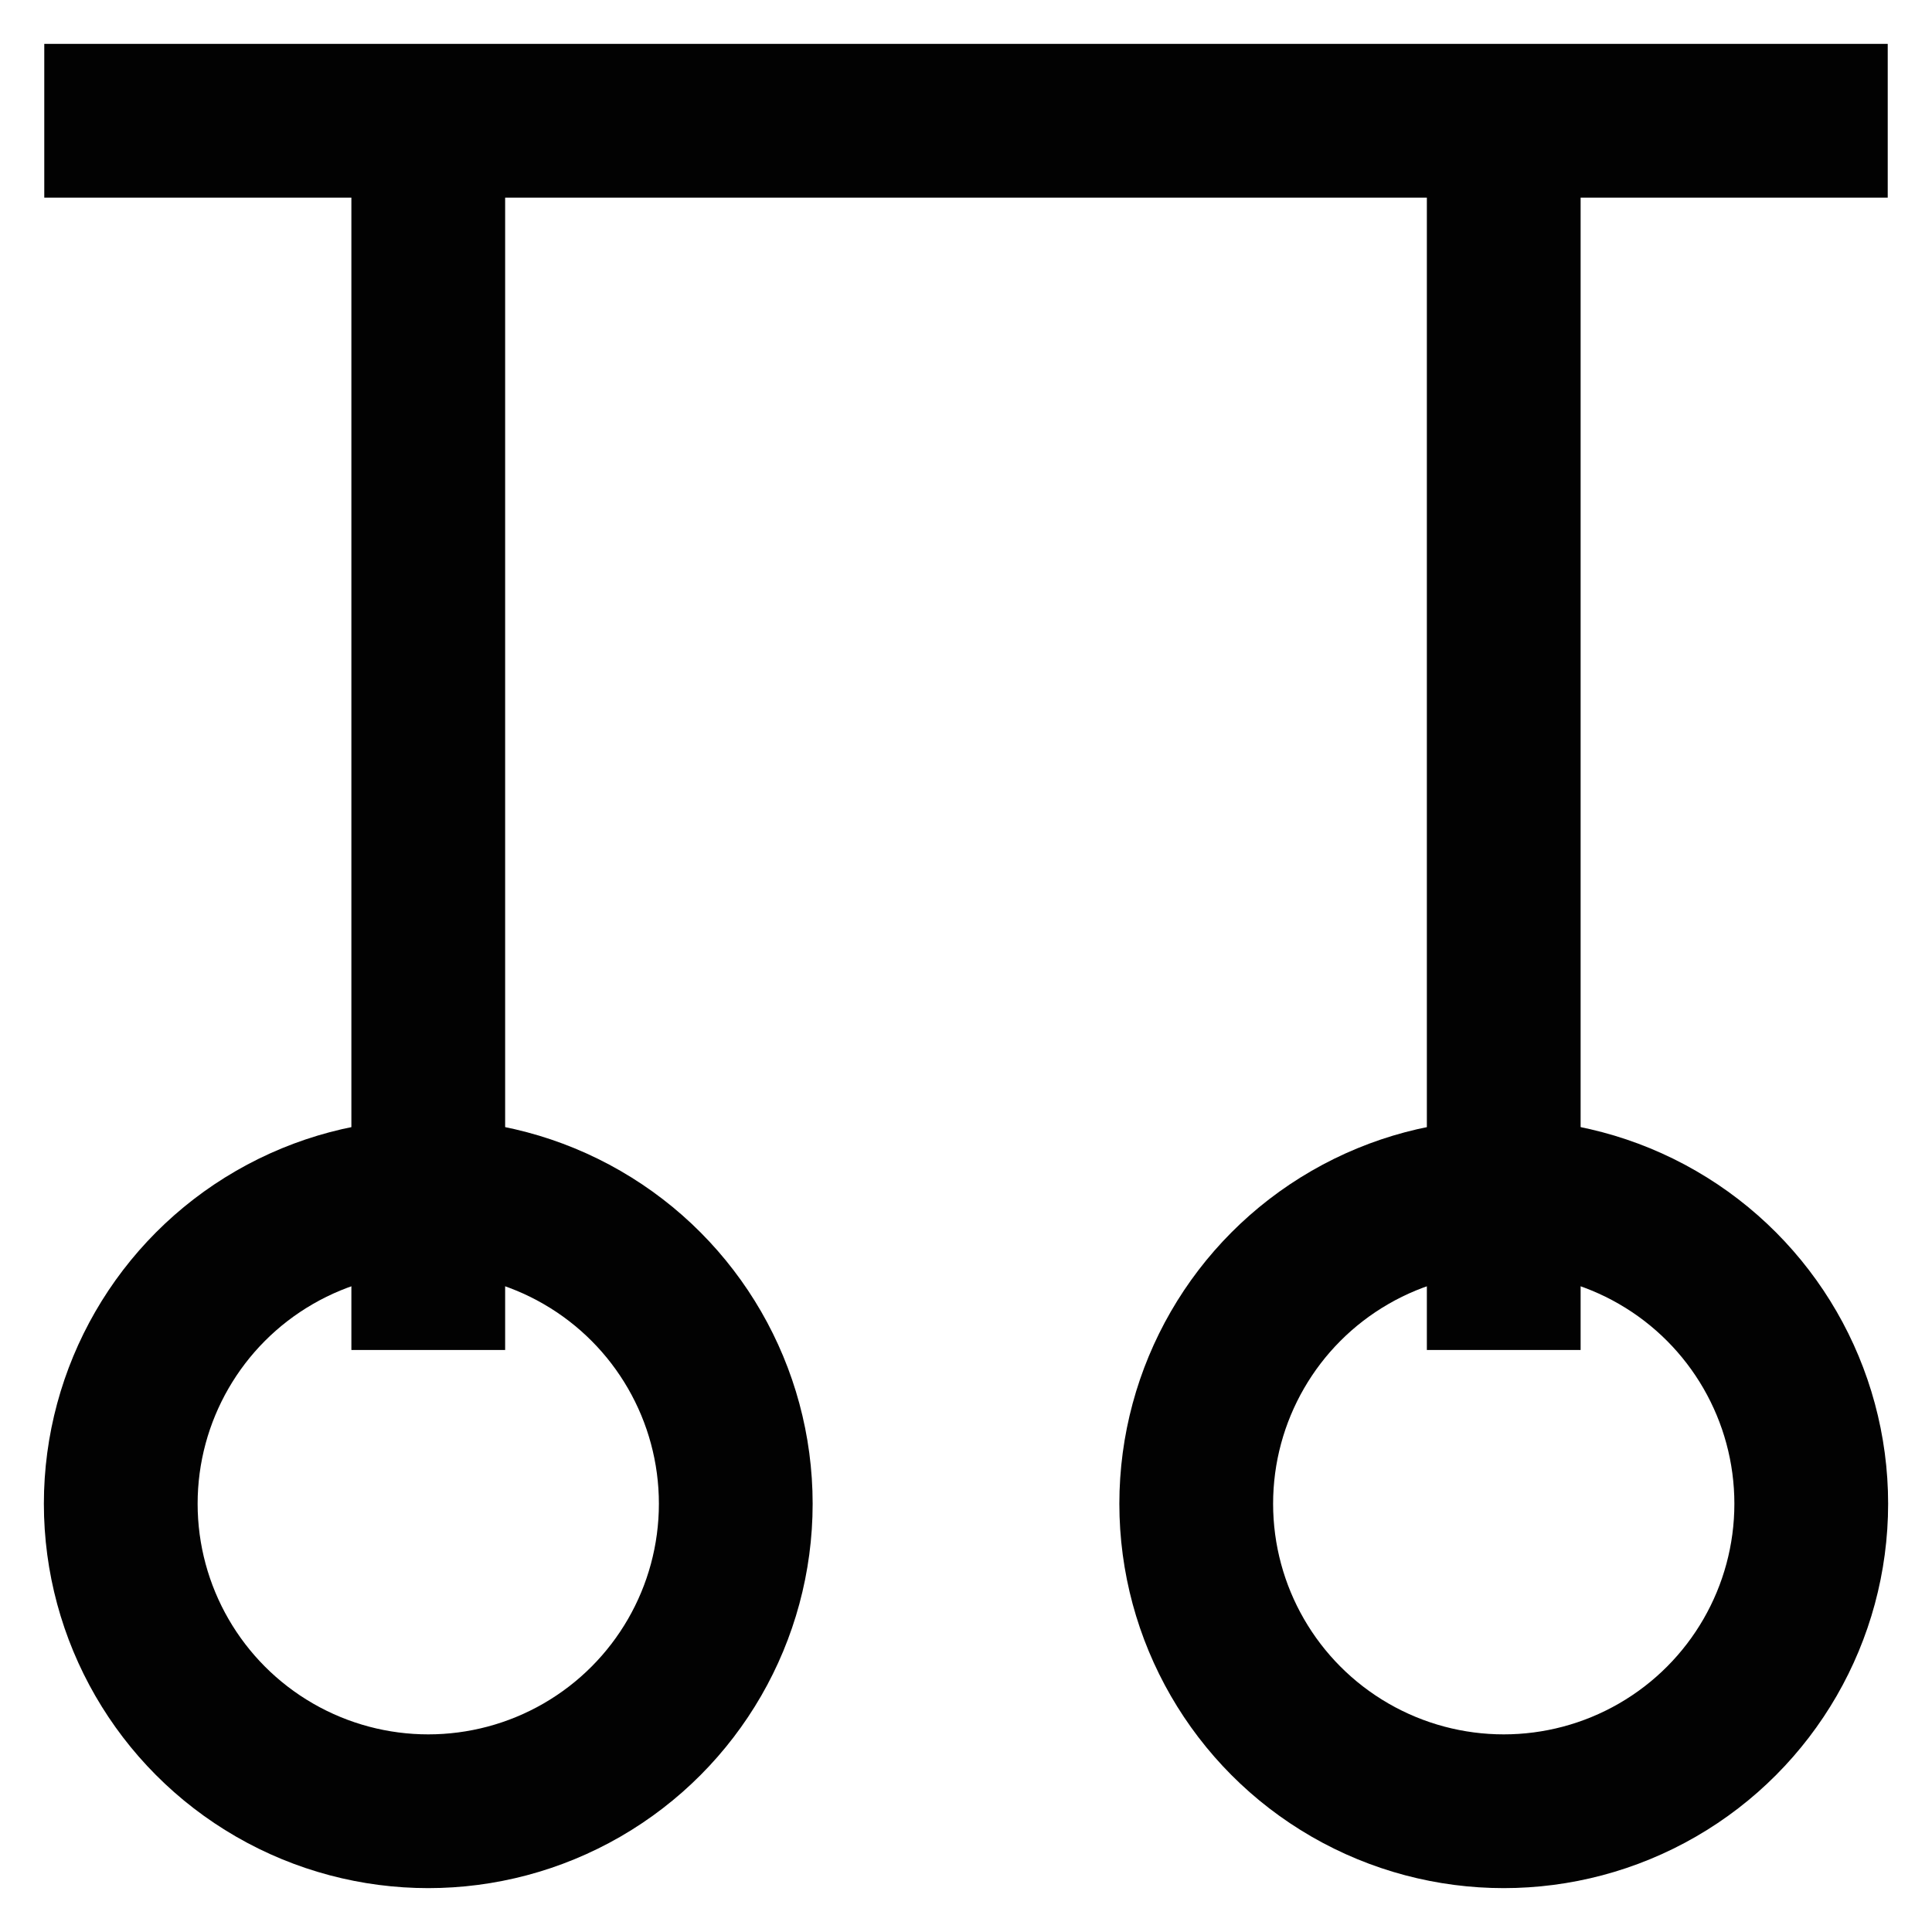
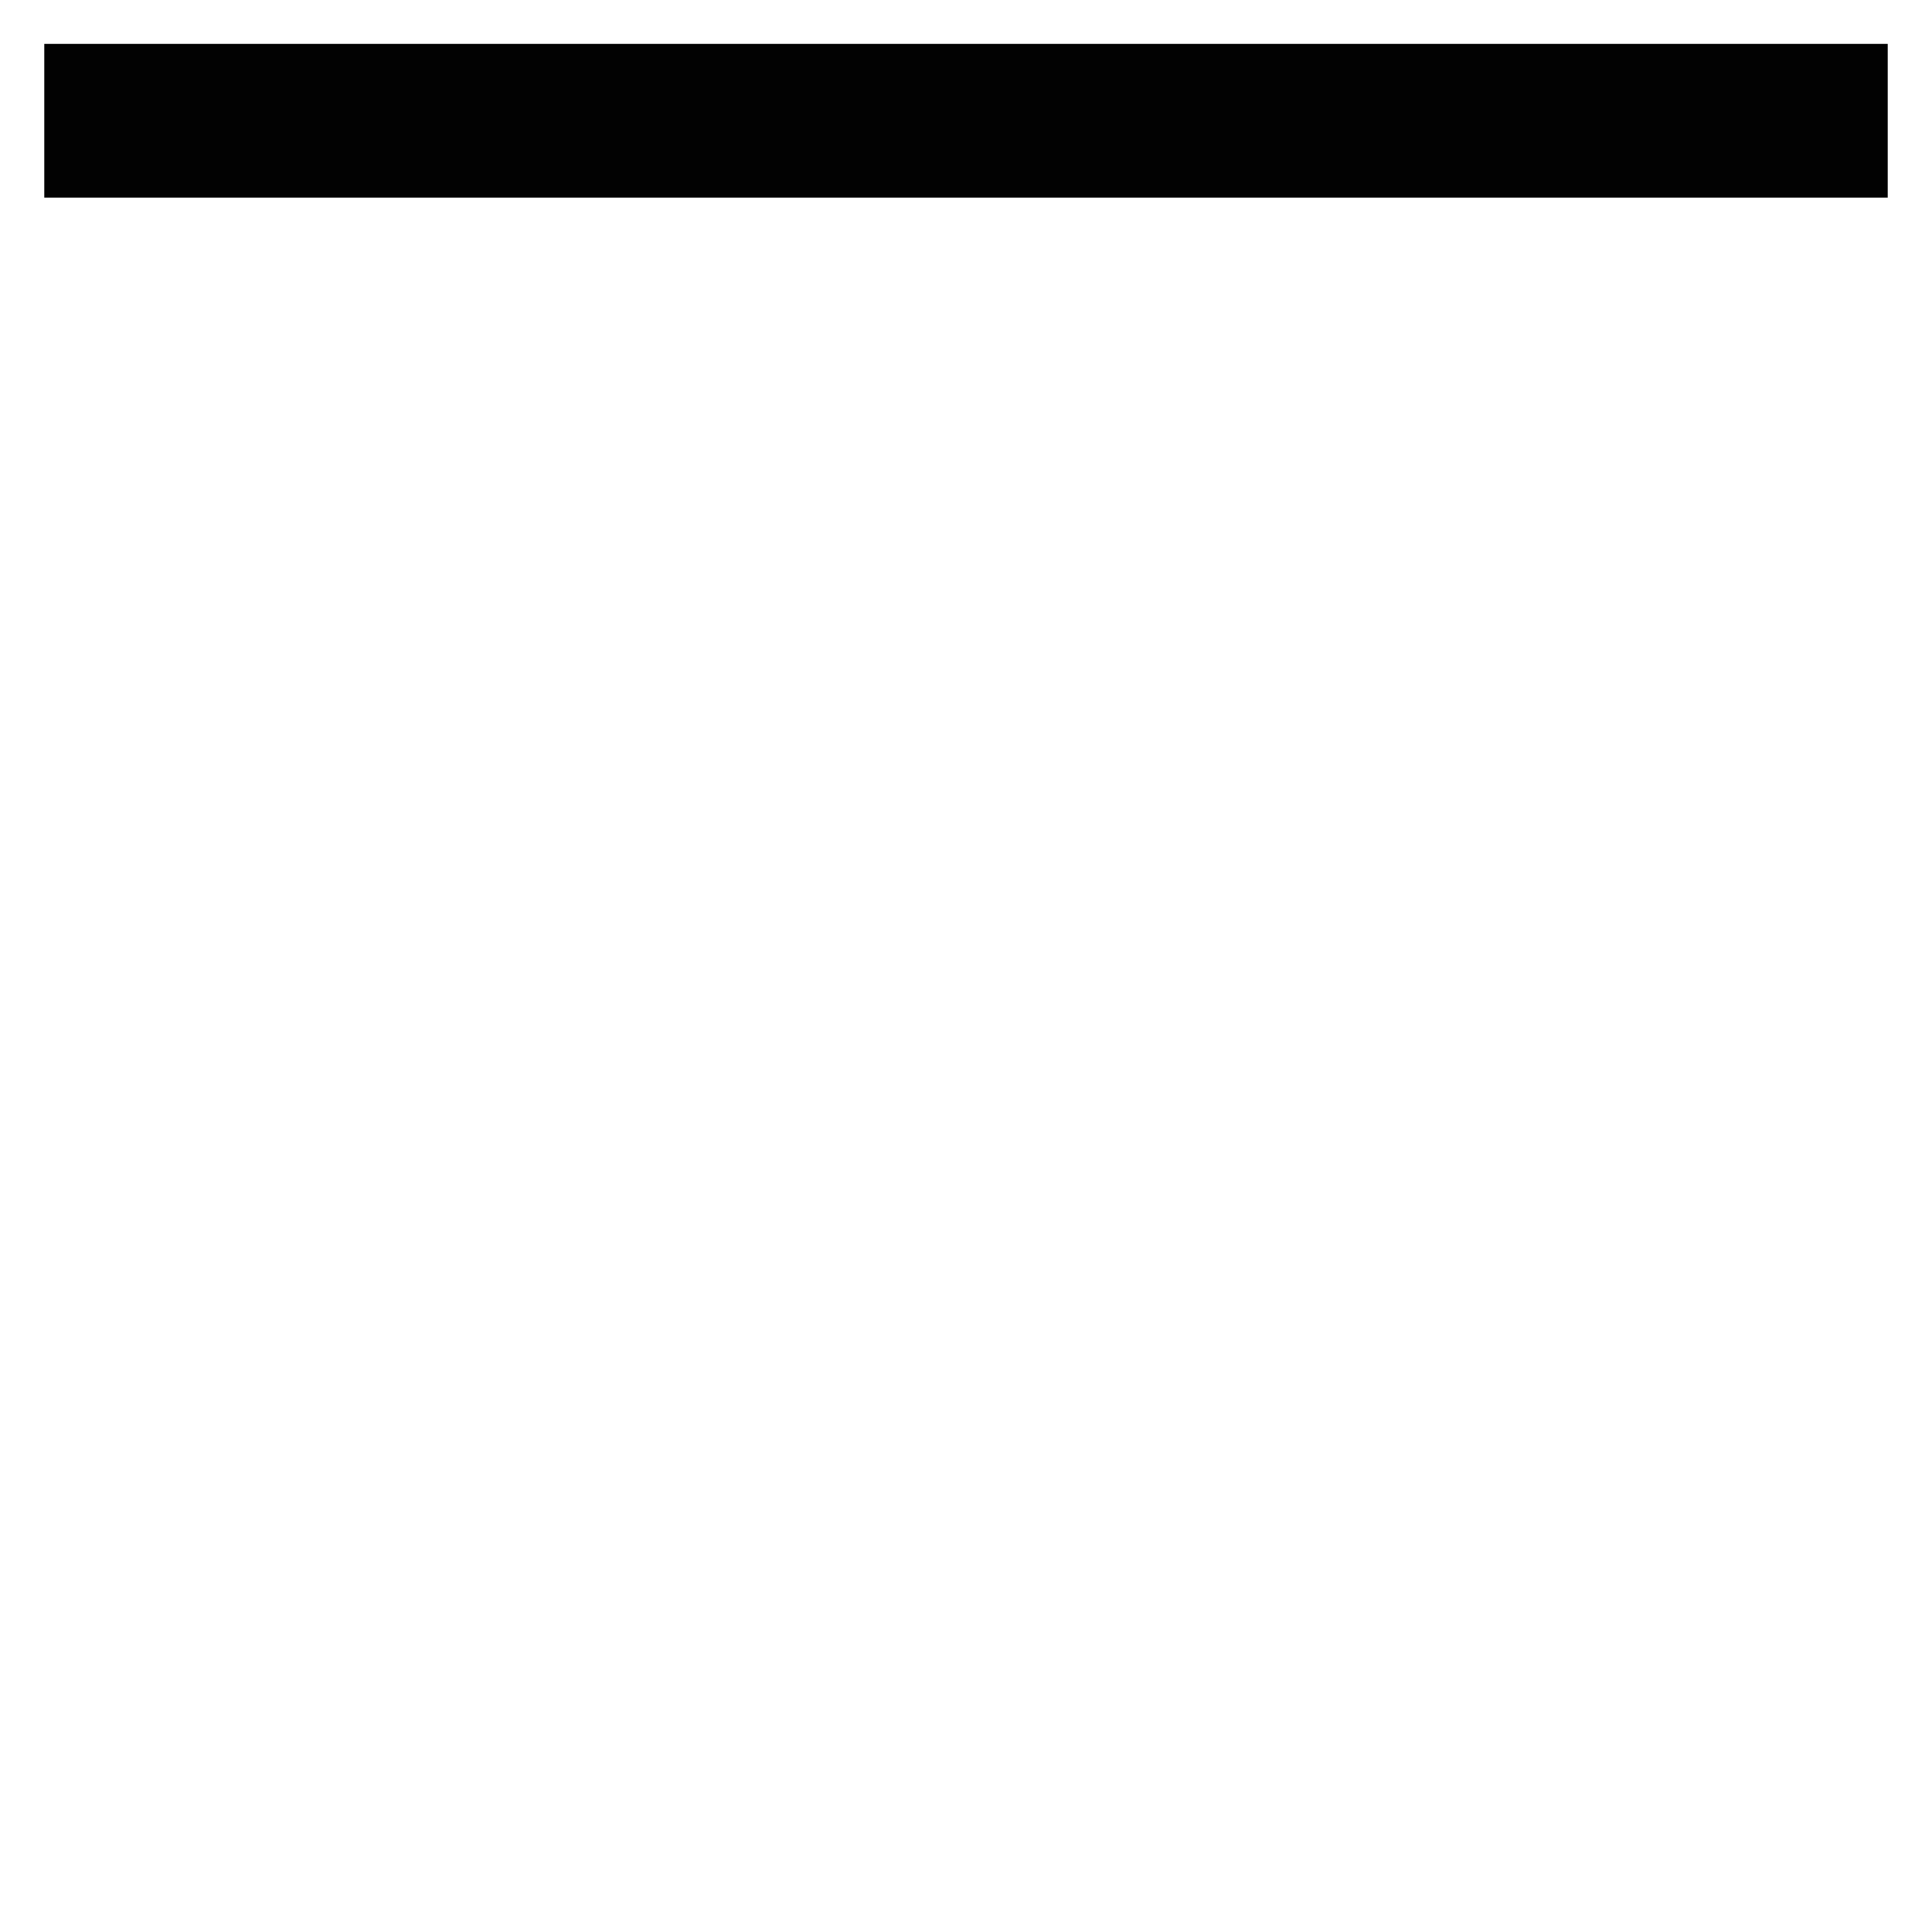
<svg xmlns="http://www.w3.org/2000/svg" width="800px" height="800px" viewBox="0 0 24 24" id="Layer_1" data-name="Layer 1">
  <defs>
    <style>.cls-1{fill:none;stroke:#020202;stroke-miterlimit:10;stroke-width:1.91px;}</style>
  </defs>
  <line class="cls-1" x1="0.55" y1="1.5" x2="23.45" y2="1.5" />
-   <circle class="cls-1" cx="5.32" cy="18.68" r="3.82" />
-   <circle class="cls-1" cx="18.68" cy="18.68" r="3.82" />
-   <line class="cls-1" x1="5.32" y1="1.5" x2="5.32" y2="16.77" />
-   <line class="cls-1" x1="18.68" y1="1.5" x2="18.68" y2="16.77" />
</svg>